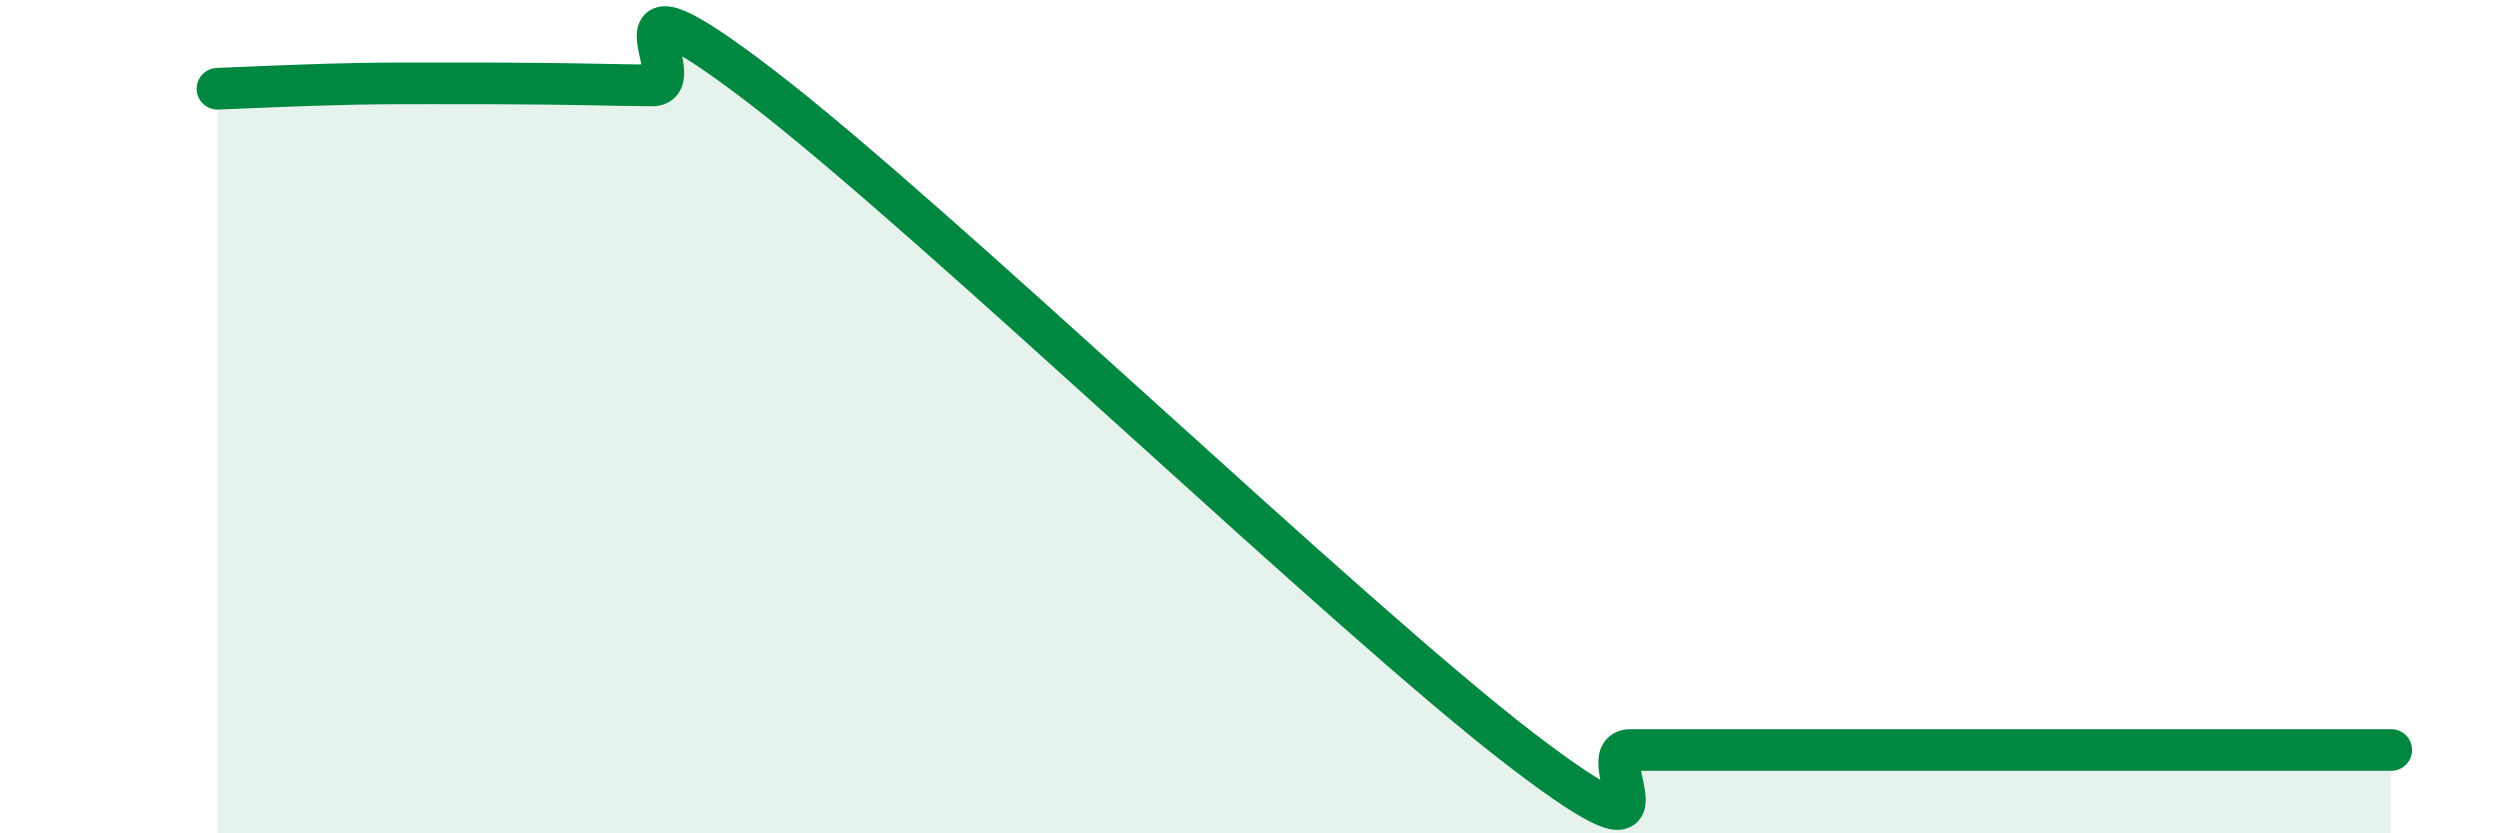
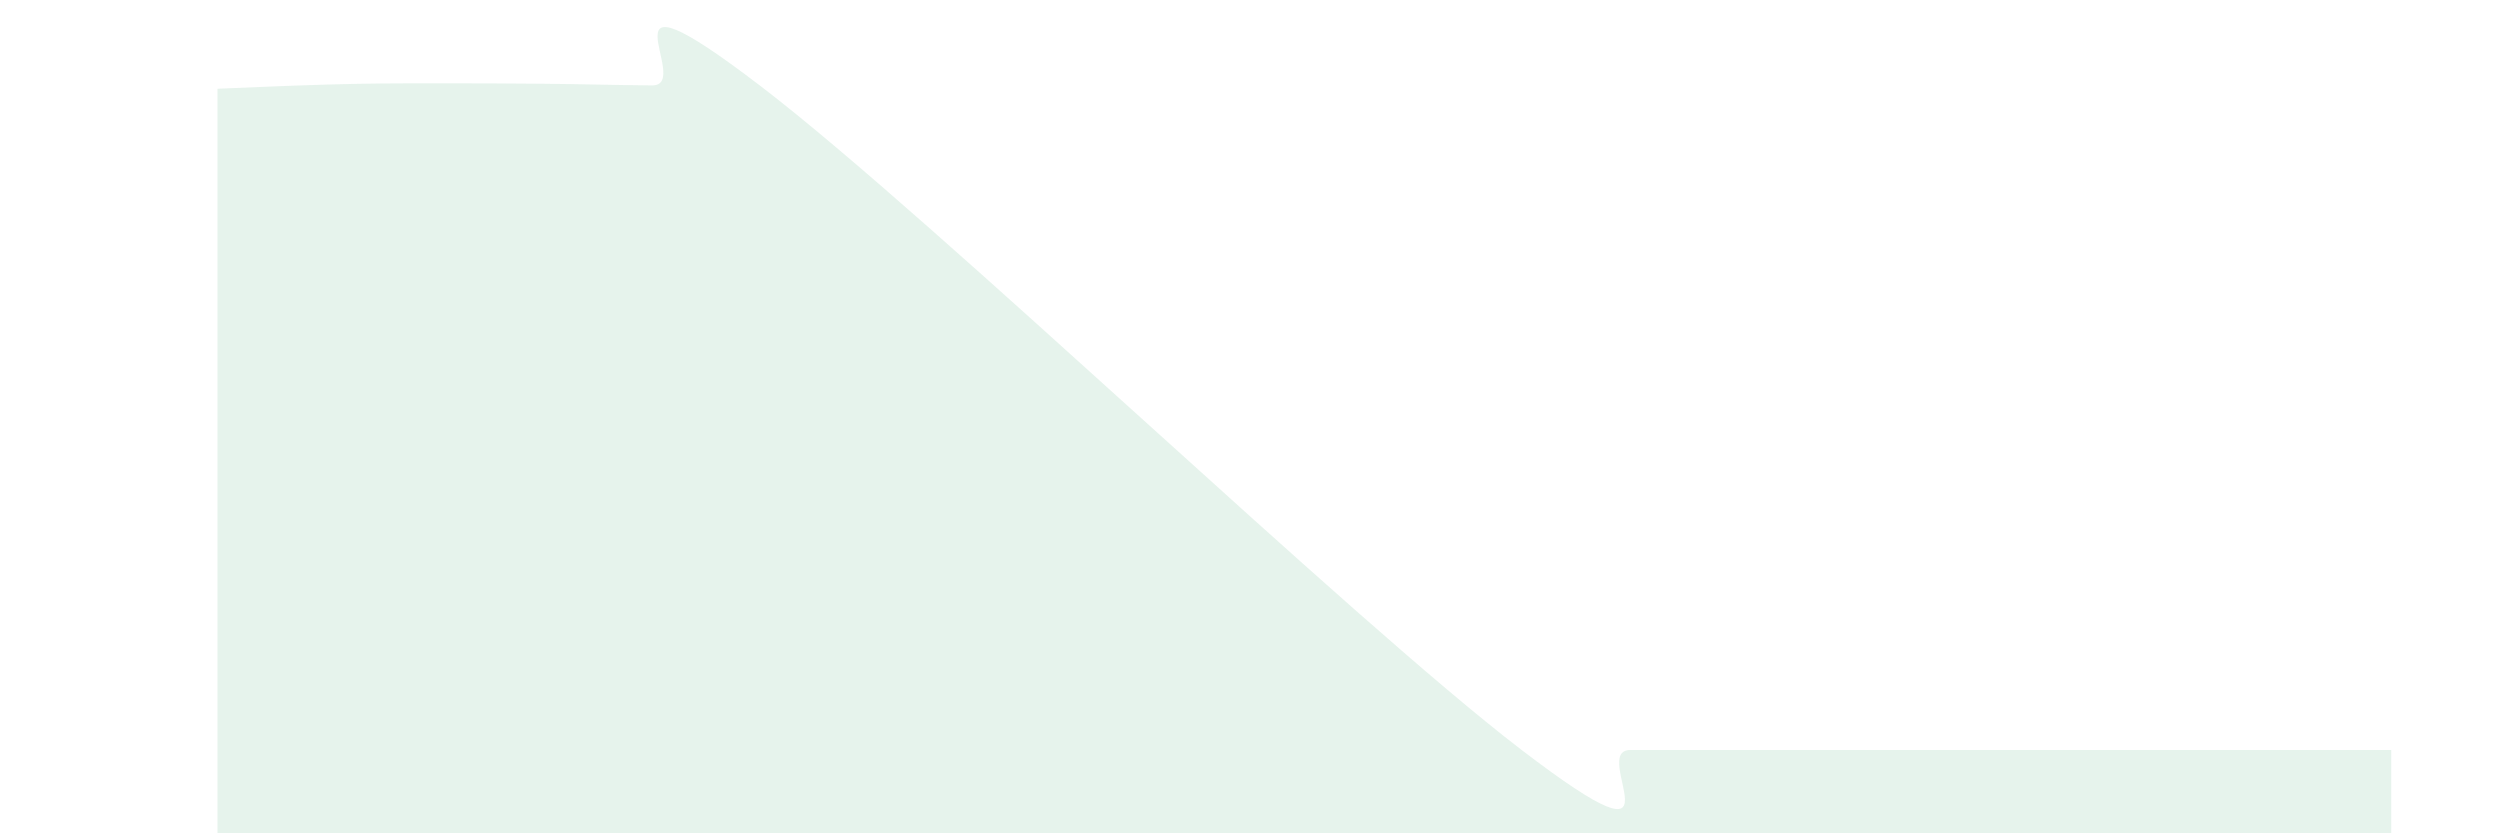
<svg xmlns="http://www.w3.org/2000/svg" width="60" height="20" viewBox="0 0 60 20">
  <path d="M 5.22,2.13 C 5.74,2.11 6.79,2.06 7.83,2.03 C 8.87,2 9.39,2 10.43,2 C 11.47,2 12,2 13.04,2.01 C 14.08,2.02 14.61,2.04 15.65,2.05 C 16.69,2.06 14.09,-1.12 18.26,2.07 C 22.43,5.26 32.35,14.81 36.52,18 C 40.69,21.19 38.09,18 39.13,18 C 40.17,18 40.7,18 41.74,18 C 42.78,18 43.31,18 44.35,18 C 45.39,18 45.92,18 46.96,18 C 48,18 48.53,18 49.57,18 C 50.61,18 51.13,18 52.17,18 C 53.21,18 53.74,18 54.78,18 C 55.82,18 56.87,18 57.39,18L57.39 20L5.22 20Z" fill="#008740" opacity="0.1" stroke-linecap="round" stroke-linejoin="round" />
-   <path d="M 5.22,2.13 C 5.74,2.11 6.79,2.06 7.83,2.03 C 8.87,2 9.39,2 10.43,2 C 11.47,2 12,2 13.04,2.01 C 14.08,2.02 14.61,2.04 15.65,2.05 C 16.69,2.06 14.09,-1.12 18.26,2.07 C 22.43,5.26 32.35,14.81 36.52,18 C 40.69,21.19 38.09,18 39.13,18 C 40.17,18 40.7,18 41.74,18 C 42.78,18 43.31,18 44.35,18 C 45.39,18 45.92,18 46.96,18 C 48,18 48.53,18 49.57,18 C 50.61,18 51.13,18 52.17,18 C 53.21,18 53.74,18 54.78,18 C 55.82,18 56.87,18 57.39,18" stroke="#008740" stroke-width="1" fill="none" stroke-linecap="round" stroke-linejoin="round" />
</svg>